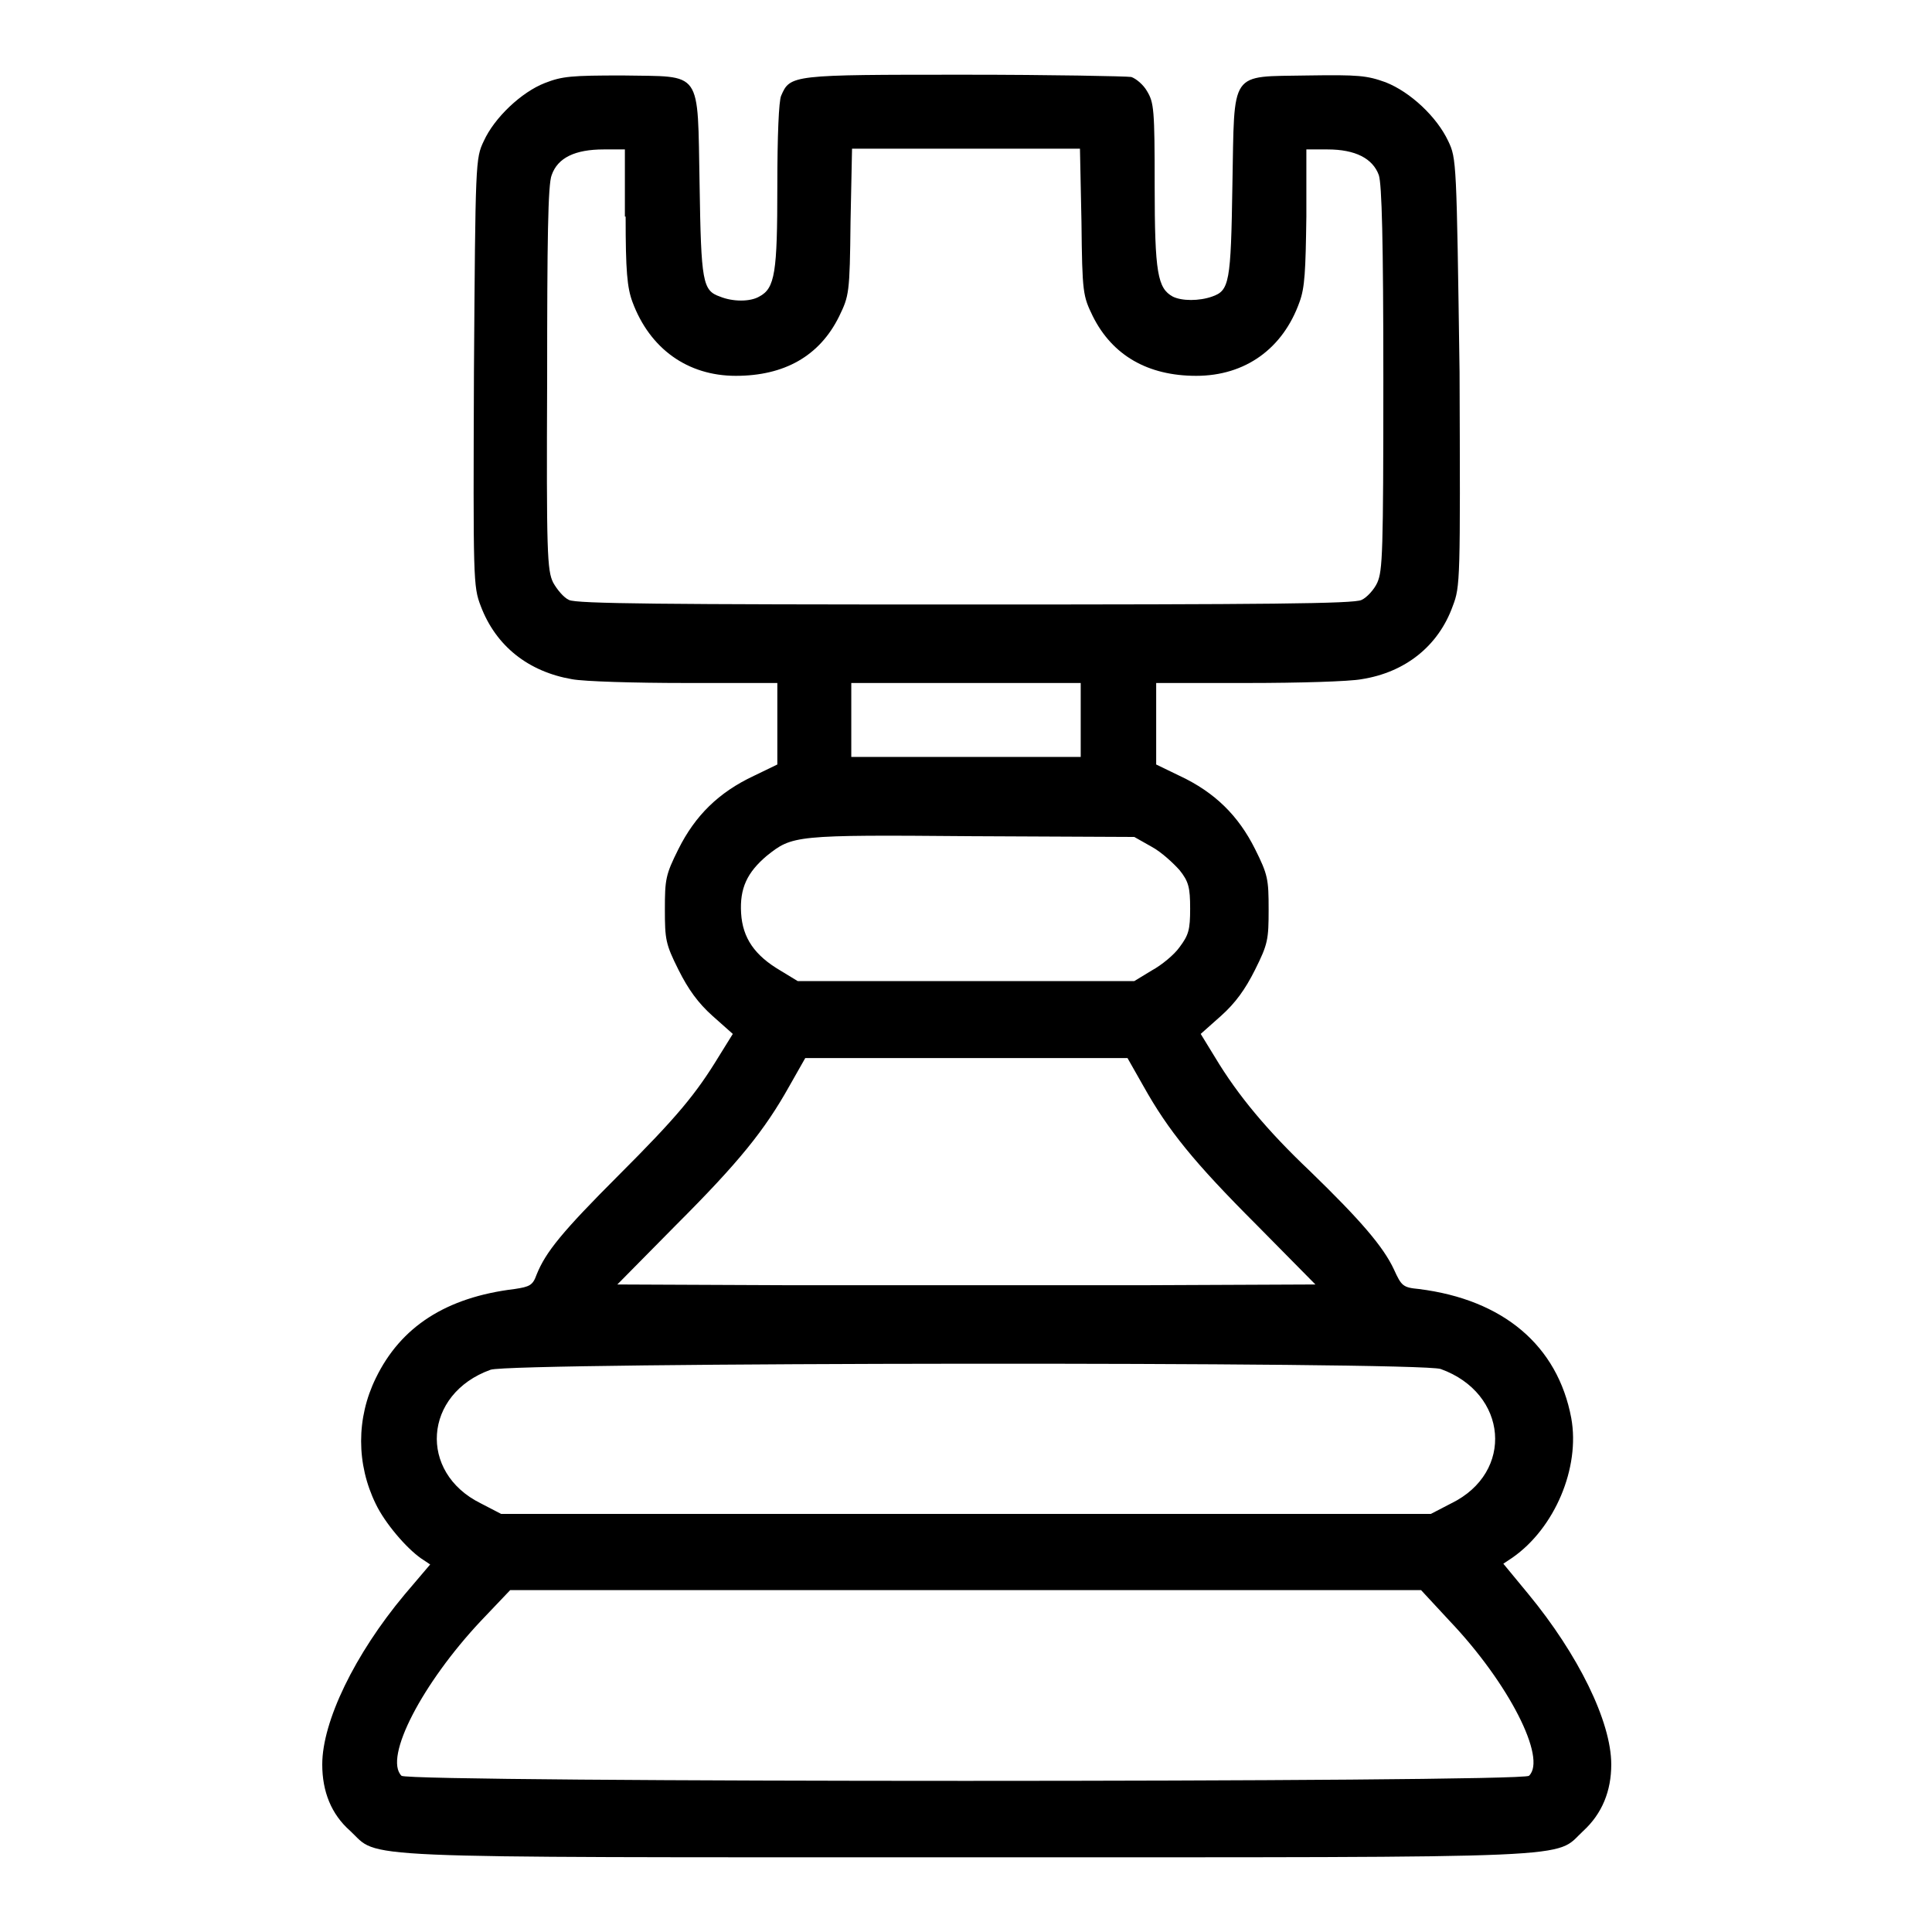
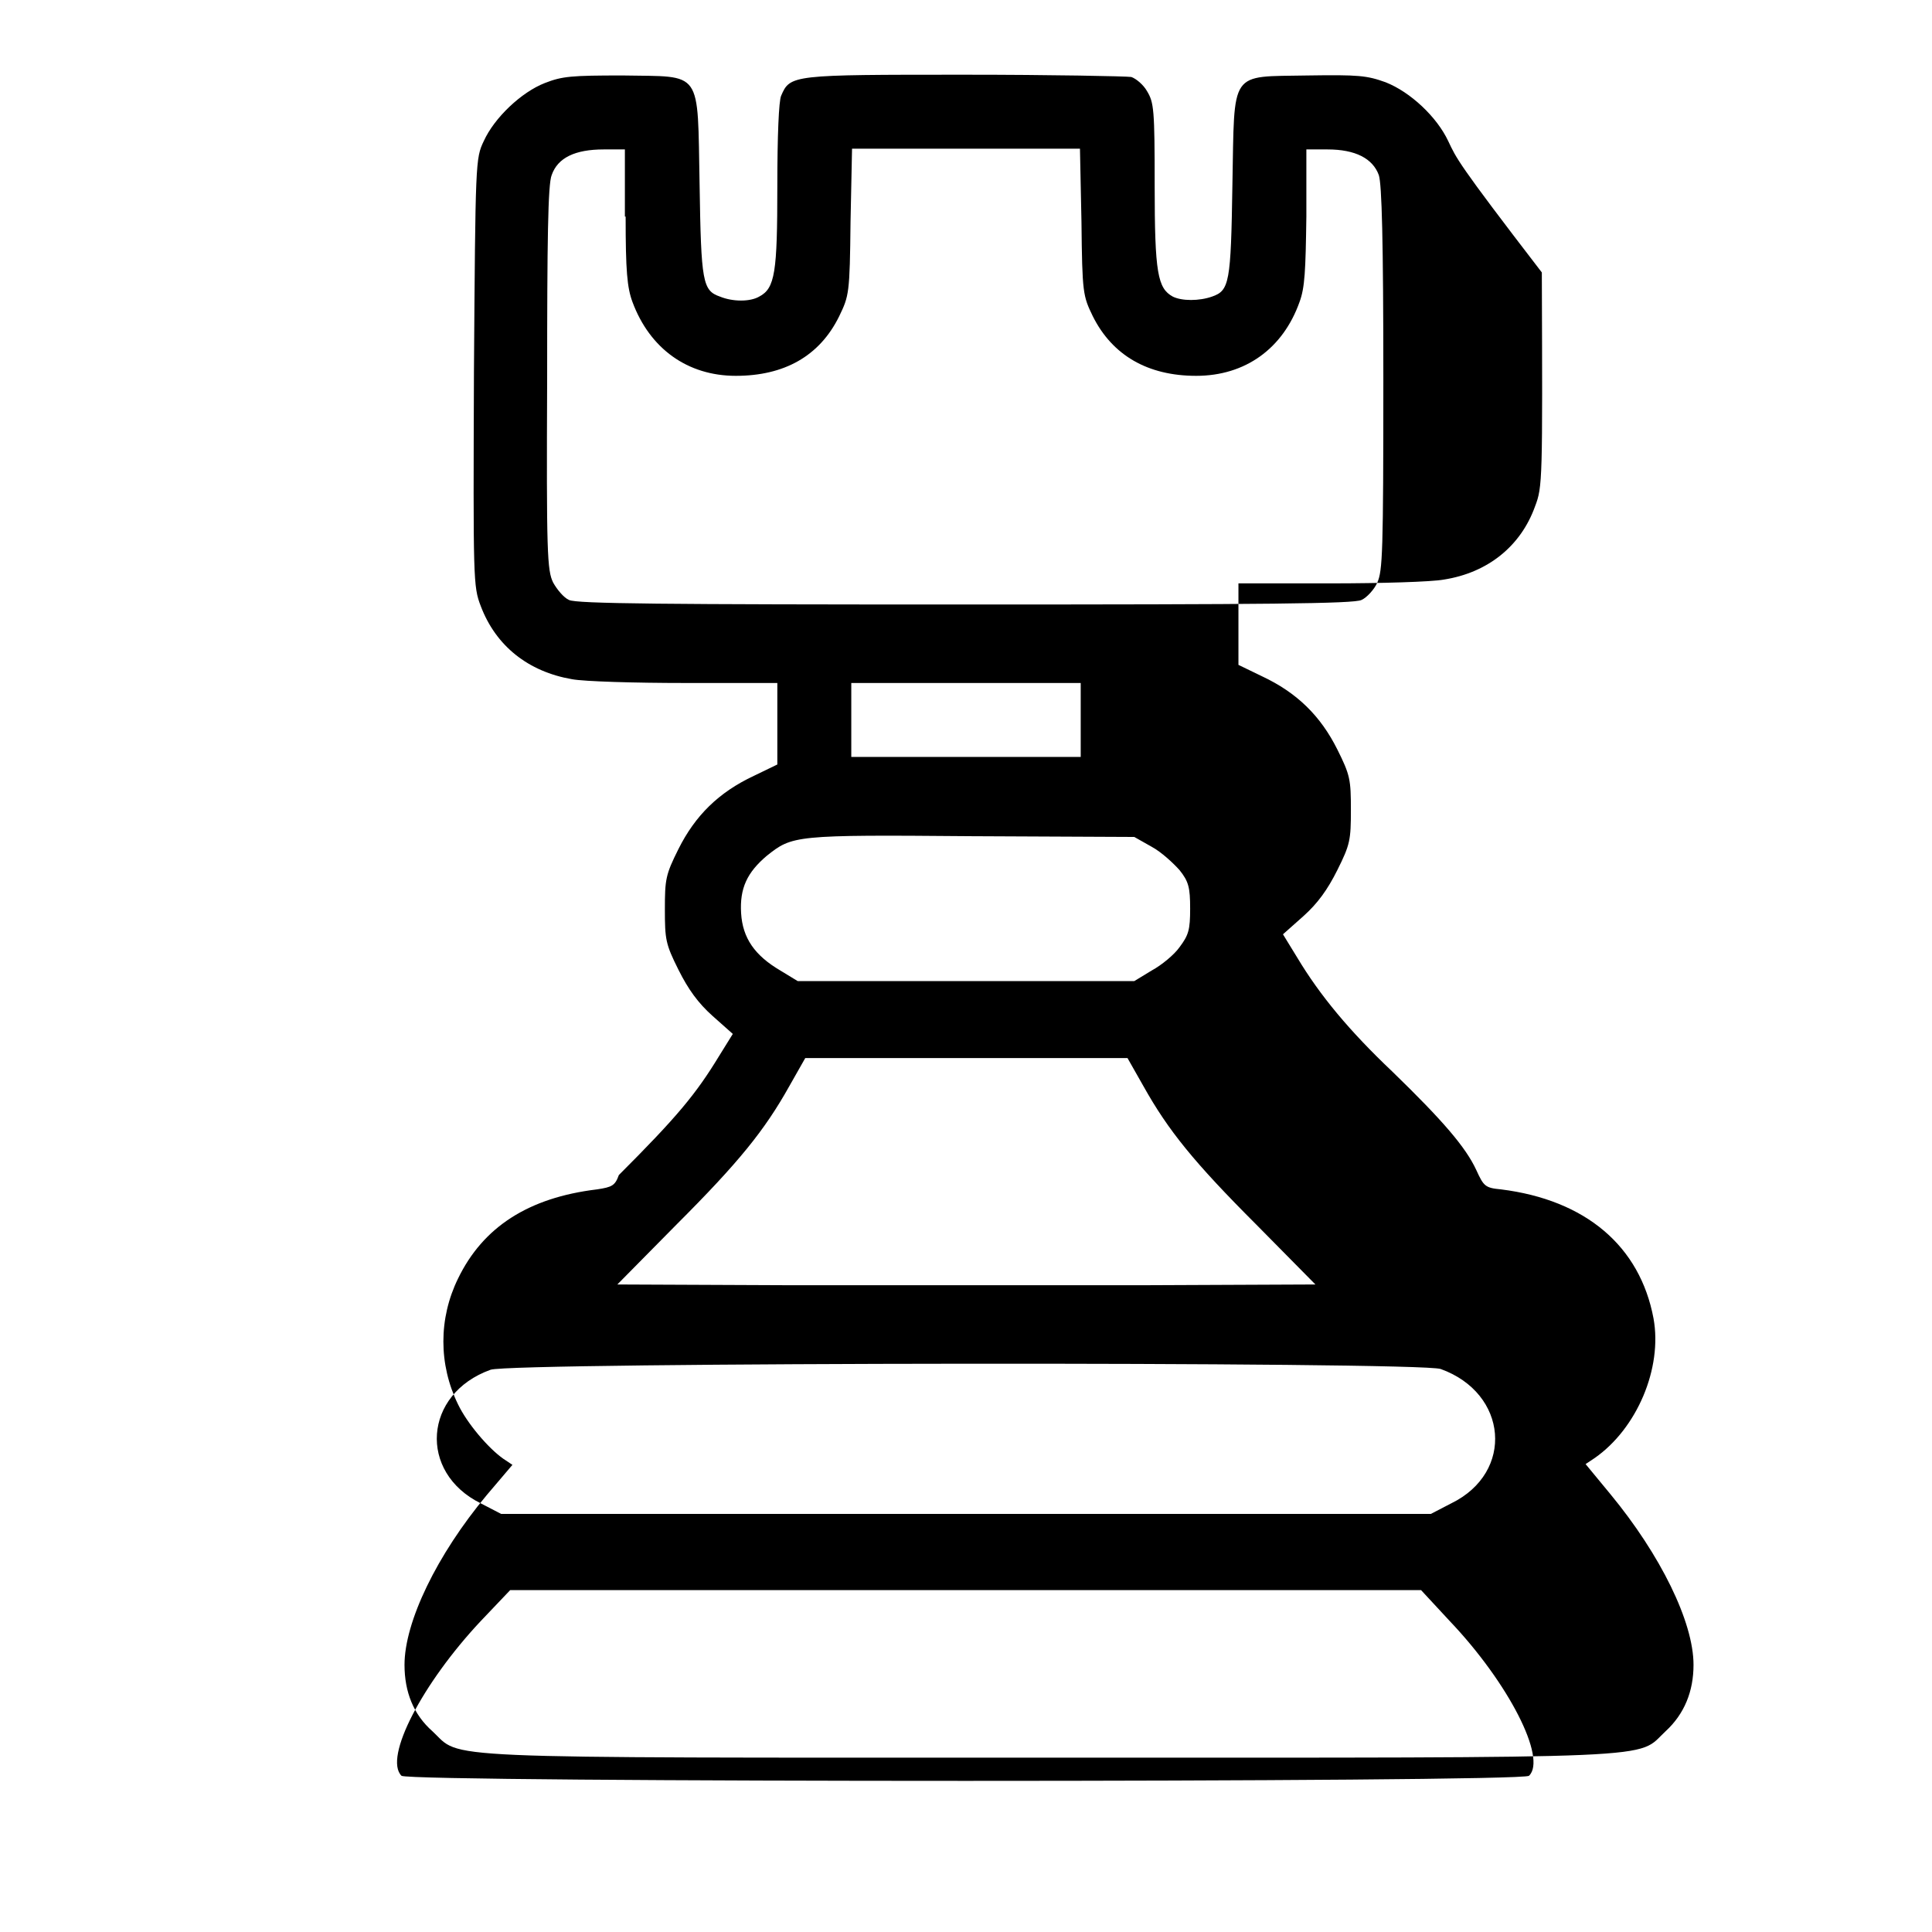
<svg xmlns="http://www.w3.org/2000/svg" version="1.1" x="0px" y="0px" viewBox="0 0 256 256" enable-background="new 0 0 256 256" xml:space="preserve">
  <g>
    <g>
      <g>
-         <path fill="#000000" d="M72.2,11c-3.1,1.2-6.7,4.6-8.1,7.7C63,21,63,21.4,62.8,49.3c-0.1,27.6-0.1,28.4,0.9,31c2,5.3,6.3,8.7,12.1,9.7c1.6,0.3,8.3,0.5,15,0.5H103v5.4v5.4l-3.1,1.5c-4.7,2.2-7.8,5.3-10,9.7c-1.7,3.4-1.8,4-1.8,8s0.1,4.6,1.8,8c1.3,2.6,2.6,4.4,4.5,6.1l2.7,2.4l-1.8,2.9c-3.1,5.1-5.6,8.1-13.3,15.8c-7.5,7.5-9.7,10.2-10.9,13.2c-0.5,1.4-0.9,1.6-2.9,1.9c-9.1,1.1-15.1,5-18.4,11.8c-2.6,5.3-2.6,11.4,0,16.7c1.2,2.5,4,5.8,6,7.2l1.2,0.8l-3.4,4c-6.6,7.9-10.9,16.8-10.9,22.5c0,3.6,1.2,6.6,3.7,8.8c4,3.7-1.6,3.5,81.7,3.5c83.3,0,77.7,0.2,81.7-3.5c2.5-2.3,3.7-5.3,3.7-8.8c0-5.7-4.4-14.6-11-22.6l-3.3-4l1.2-0.8c5.6-3.9,9-11.9,7.8-18.5c-1.8-9.6-9-15.7-20.2-17.1c-2.1-0.2-2.3-0.4-3.3-2.6c-1.4-3-4.4-6.5-11.1-13c-5.7-5.4-9.6-10.1-12.6-15.1l-1.9-3.1l2.7-2.4c1.9-1.7,3.2-3.5,4.5-6.1c1.7-3.4,1.8-4,1.8-8s-0.1-4.6-1.8-8c-2.2-4.4-5.3-7.5-10-9.7l-3.1-1.5v-5.4v-5.4h12.2c6.7,0,13.4-0.2,15-0.5c5.8-0.9,10.2-4.4,12.1-9.7c1-2.6,1-3.4,0.9-31C193,21.4,193,21,191.9,18.7c-1.5-3.2-5-6.5-8.3-7.8c-2.5-0.9-3.6-1-10.3-0.9c-10.5,0.2-9.7-0.9-10,14.5c-0.2,13-0.4,14-2.7,14.8c-1.7,0.6-4,0.6-5.2,0c-2-1.1-2.4-3.1-2.4-14.7c0-10.1-0.1-11-1-12.5c-0.5-0.9-1.5-1.7-2.1-1.9c-0.6-0.1-10.5-0.3-22.1-0.3c-22.9,0-23.1,0-24.3,2.8c-0.3,0.7-0.5,5.2-0.5,12c0,11.4-0.3,13.5-2.4,14.6c-1.2,0.7-3.5,0.7-5.2,0c-2.3-0.8-2.5-1.9-2.7-14.8c-0.3-15.5,0.5-14.3-10.2-14.5C75.7,10,74.5,10.1,72.2,11z M82.9,28.7c0,7.2,0.2,9.4,0.9,11.3c2.3,6.2,7.3,9.8,13.7,9.8c6.4,0,11.1-2.6,13.7-7.9c1.3-2.7,1.4-3,1.5-12.5l0.2-9.7H128h15.1l0.2,9.7c0.1,9.5,0.2,9.8,1.5,12.5c2.6,5.2,7.3,7.9,13.7,7.9c6.5,0,11.5-3.6,13.7-9.8c0.7-1.9,0.8-4.1,0.9-11.3v-8.9h2.8c3.7,0,6,1.2,6.8,3.4c0.4,1.2,0.6,8.7,0.6,27c0,23.1-0.1,25.4-0.8,27c-0.4,0.9-1.4,2-2.1,2.3c-1,0.5-12.5,0.6-52.5,0.6c-40,0-51.5-0.1-52.5-0.6c-0.7-0.3-1.6-1.4-2.1-2.3c-0.8-1.6-0.9-3.9-0.8-27c0-18.3,0.1-25.8,0.6-27c0.8-2.3,3.1-3.4,6.9-3.4h2.8V28.7L82.9,28.7z M143.2,95.4v4.9H128h-15.2v-4.9v-4.9H128h15.2V95.4z M152.6,112.2c1.3,0.7,2.9,2.2,3.7,3.1c1.2,1.5,1.4,2.3,1.4,5.1c0,2.8-0.2,3.5-1.4,5.1c-0.7,1-2.4,2.4-3.7,3.1l-2.3,1.4H128h-22.3l-2.3-1.4c-3.4-2-5-4.3-5.2-7.6c-0.2-3.3,0.8-5.4,3.4-7.6c3.4-2.7,3.6-2.8,27.1-2.6l21.6,0.1L152.6,112.2z M151.5,143.9c3.3,5.9,6.7,10.1,15,18.4l7.8,7.9l-23.1,0.1c-12.8,0-33.6,0-46.3,0l-23.1-0.1l7.8-7.9c8.3-8.3,11.7-12.5,15-18.4l2.1-3.7H128h21.4L151.5,143.9z M190.9,181.4c8.9,3.2,9.8,13.7,1.4,17.8l-2.7,1.4H128H66.4l-2.7-1.4c-8.3-4.1-7.6-14.5,1.3-17.7C67.7,180.5,188.1,180.4,190.9,181.4z M192.1,214.8c7.8,8.2,12.9,18.2,10.5,20.5c-0.9,0.9-148.4,0.9-149.4,0c-2.4-2.4,2.8-12.3,10.5-20.5l3.9-4.1H128h60.3L192.1,214.8z" />
+         <path fill="#000000" d="M72.2,11c-3.1,1.2-6.7,4.6-8.1,7.7C63,21,63,21.4,62.8,49.3c-0.1,27.6-0.1,28.4,0.9,31c2,5.3,6.3,8.7,12.1,9.7c1.6,0.3,8.3,0.5,15,0.5H103v5.4v5.4l-3.1,1.5c-4.7,2.2-7.8,5.3-10,9.7c-1.7,3.4-1.8,4-1.8,8s0.1,4.6,1.8,8c1.3,2.6,2.6,4.4,4.5,6.1l2.7,2.4l-1.8,2.9c-3.1,5.1-5.6,8.1-13.3,15.8c-0.5,1.4-0.9,1.6-2.9,1.9c-9.1,1.1-15.1,5-18.4,11.8c-2.6,5.3-2.6,11.4,0,16.7c1.2,2.5,4,5.8,6,7.2l1.2,0.8l-3.4,4c-6.6,7.9-10.9,16.8-10.9,22.5c0,3.6,1.2,6.6,3.7,8.8c4,3.7-1.6,3.5,81.7,3.5c83.3,0,77.7,0.2,81.7-3.5c2.5-2.3,3.7-5.3,3.7-8.8c0-5.7-4.4-14.6-11-22.6l-3.3-4l1.2-0.8c5.6-3.9,9-11.9,7.8-18.5c-1.8-9.6-9-15.7-20.2-17.1c-2.1-0.2-2.3-0.4-3.3-2.6c-1.4-3-4.4-6.5-11.1-13c-5.7-5.4-9.6-10.1-12.6-15.1l-1.9-3.1l2.7-2.4c1.9-1.7,3.2-3.5,4.5-6.1c1.7-3.4,1.8-4,1.8-8s-0.1-4.6-1.8-8c-2.2-4.4-5.3-7.5-10-9.7l-3.1-1.5v-5.4v-5.4h12.2c6.7,0,13.4-0.2,15-0.5c5.8-0.9,10.2-4.4,12.1-9.7c1-2.6,1-3.4,0.9-31C193,21.4,193,21,191.9,18.7c-1.5-3.2-5-6.5-8.3-7.8c-2.5-0.9-3.6-1-10.3-0.9c-10.5,0.2-9.7-0.9-10,14.5c-0.2,13-0.4,14-2.7,14.8c-1.7,0.6-4,0.6-5.2,0c-2-1.1-2.4-3.1-2.4-14.7c0-10.1-0.1-11-1-12.5c-0.5-0.9-1.5-1.7-2.1-1.9c-0.6-0.1-10.5-0.3-22.1-0.3c-22.9,0-23.1,0-24.3,2.8c-0.3,0.7-0.5,5.2-0.5,12c0,11.4-0.3,13.5-2.4,14.6c-1.2,0.7-3.5,0.7-5.2,0c-2.3-0.8-2.5-1.9-2.7-14.8c-0.3-15.5,0.5-14.3-10.2-14.5C75.7,10,74.5,10.1,72.2,11z M82.9,28.7c0,7.2,0.2,9.4,0.9,11.3c2.3,6.2,7.3,9.8,13.7,9.8c6.4,0,11.1-2.6,13.7-7.9c1.3-2.7,1.4-3,1.5-12.5l0.2-9.7H128h15.1l0.2,9.7c0.1,9.5,0.2,9.8,1.5,12.5c2.6,5.2,7.3,7.9,13.7,7.9c6.5,0,11.5-3.6,13.7-9.8c0.7-1.9,0.8-4.1,0.9-11.3v-8.9h2.8c3.7,0,6,1.2,6.8,3.4c0.4,1.2,0.6,8.7,0.6,27c0,23.1-0.1,25.4-0.8,27c-0.4,0.9-1.4,2-2.1,2.3c-1,0.5-12.5,0.6-52.5,0.6c-40,0-51.5-0.1-52.5-0.6c-0.7-0.3-1.6-1.4-2.1-2.3c-0.8-1.6-0.9-3.9-0.8-27c0-18.3,0.1-25.8,0.6-27c0.8-2.3,3.1-3.4,6.9-3.4h2.8V28.7L82.9,28.7z M143.2,95.4v4.9H128h-15.2v-4.9v-4.9H128h15.2V95.4z M152.6,112.2c1.3,0.7,2.9,2.2,3.7,3.1c1.2,1.5,1.4,2.3,1.4,5.1c0,2.8-0.2,3.5-1.4,5.1c-0.7,1-2.4,2.4-3.7,3.1l-2.3,1.4H128h-22.3l-2.3-1.4c-3.4-2-5-4.3-5.2-7.6c-0.2-3.3,0.8-5.4,3.4-7.6c3.4-2.7,3.6-2.8,27.1-2.6l21.6,0.1L152.6,112.2z M151.5,143.9c3.3,5.9,6.7,10.1,15,18.4l7.8,7.9l-23.1,0.1c-12.8,0-33.6,0-46.3,0l-23.1-0.1l7.8-7.9c8.3-8.3,11.7-12.5,15-18.4l2.1-3.7H128h21.4L151.5,143.9z M190.9,181.4c8.9,3.2,9.8,13.7,1.4,17.8l-2.7,1.4H128H66.4l-2.7-1.4c-8.3-4.1-7.6-14.5,1.3-17.7C67.7,180.5,188.1,180.4,190.9,181.4z M192.1,214.8c7.8,8.2,12.9,18.2,10.5,20.5c-0.9,0.9-148.4,0.9-149.4,0c-2.4-2.4,2.8-12.3,10.5-20.5l3.9-4.1H128h60.3L192.1,214.8z" />
      </g>
    </g>
  </g>
</svg>